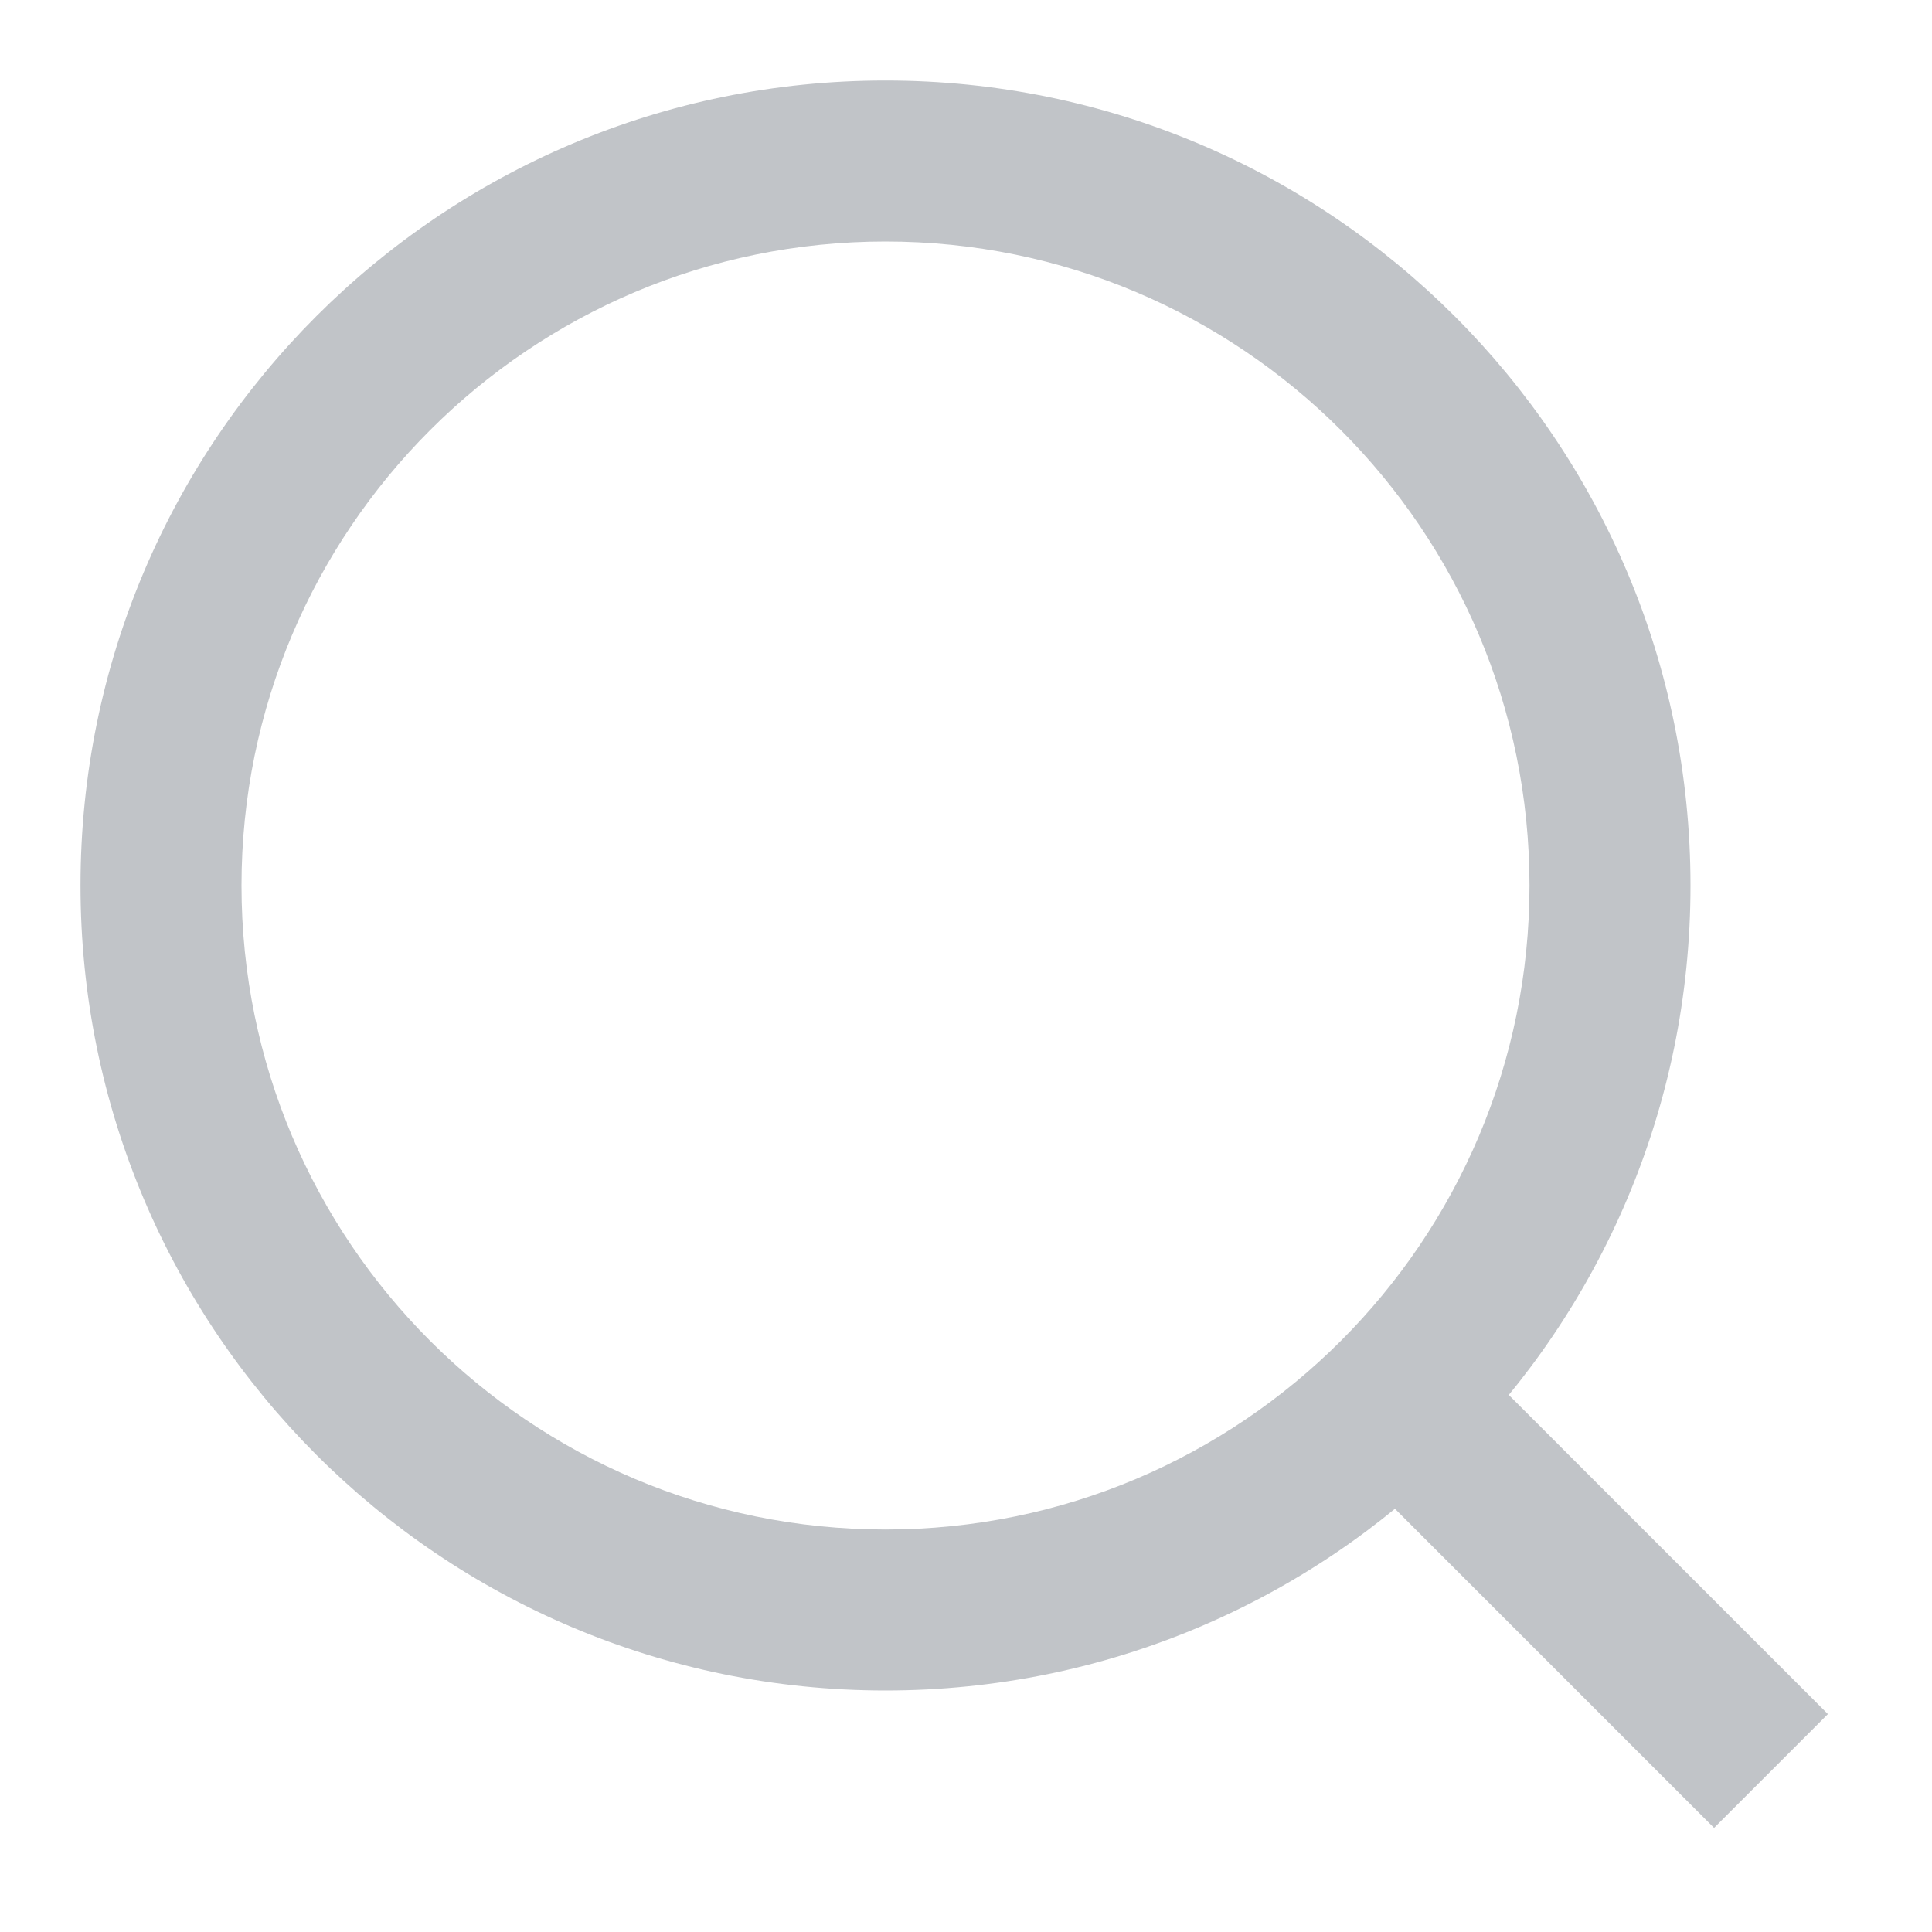
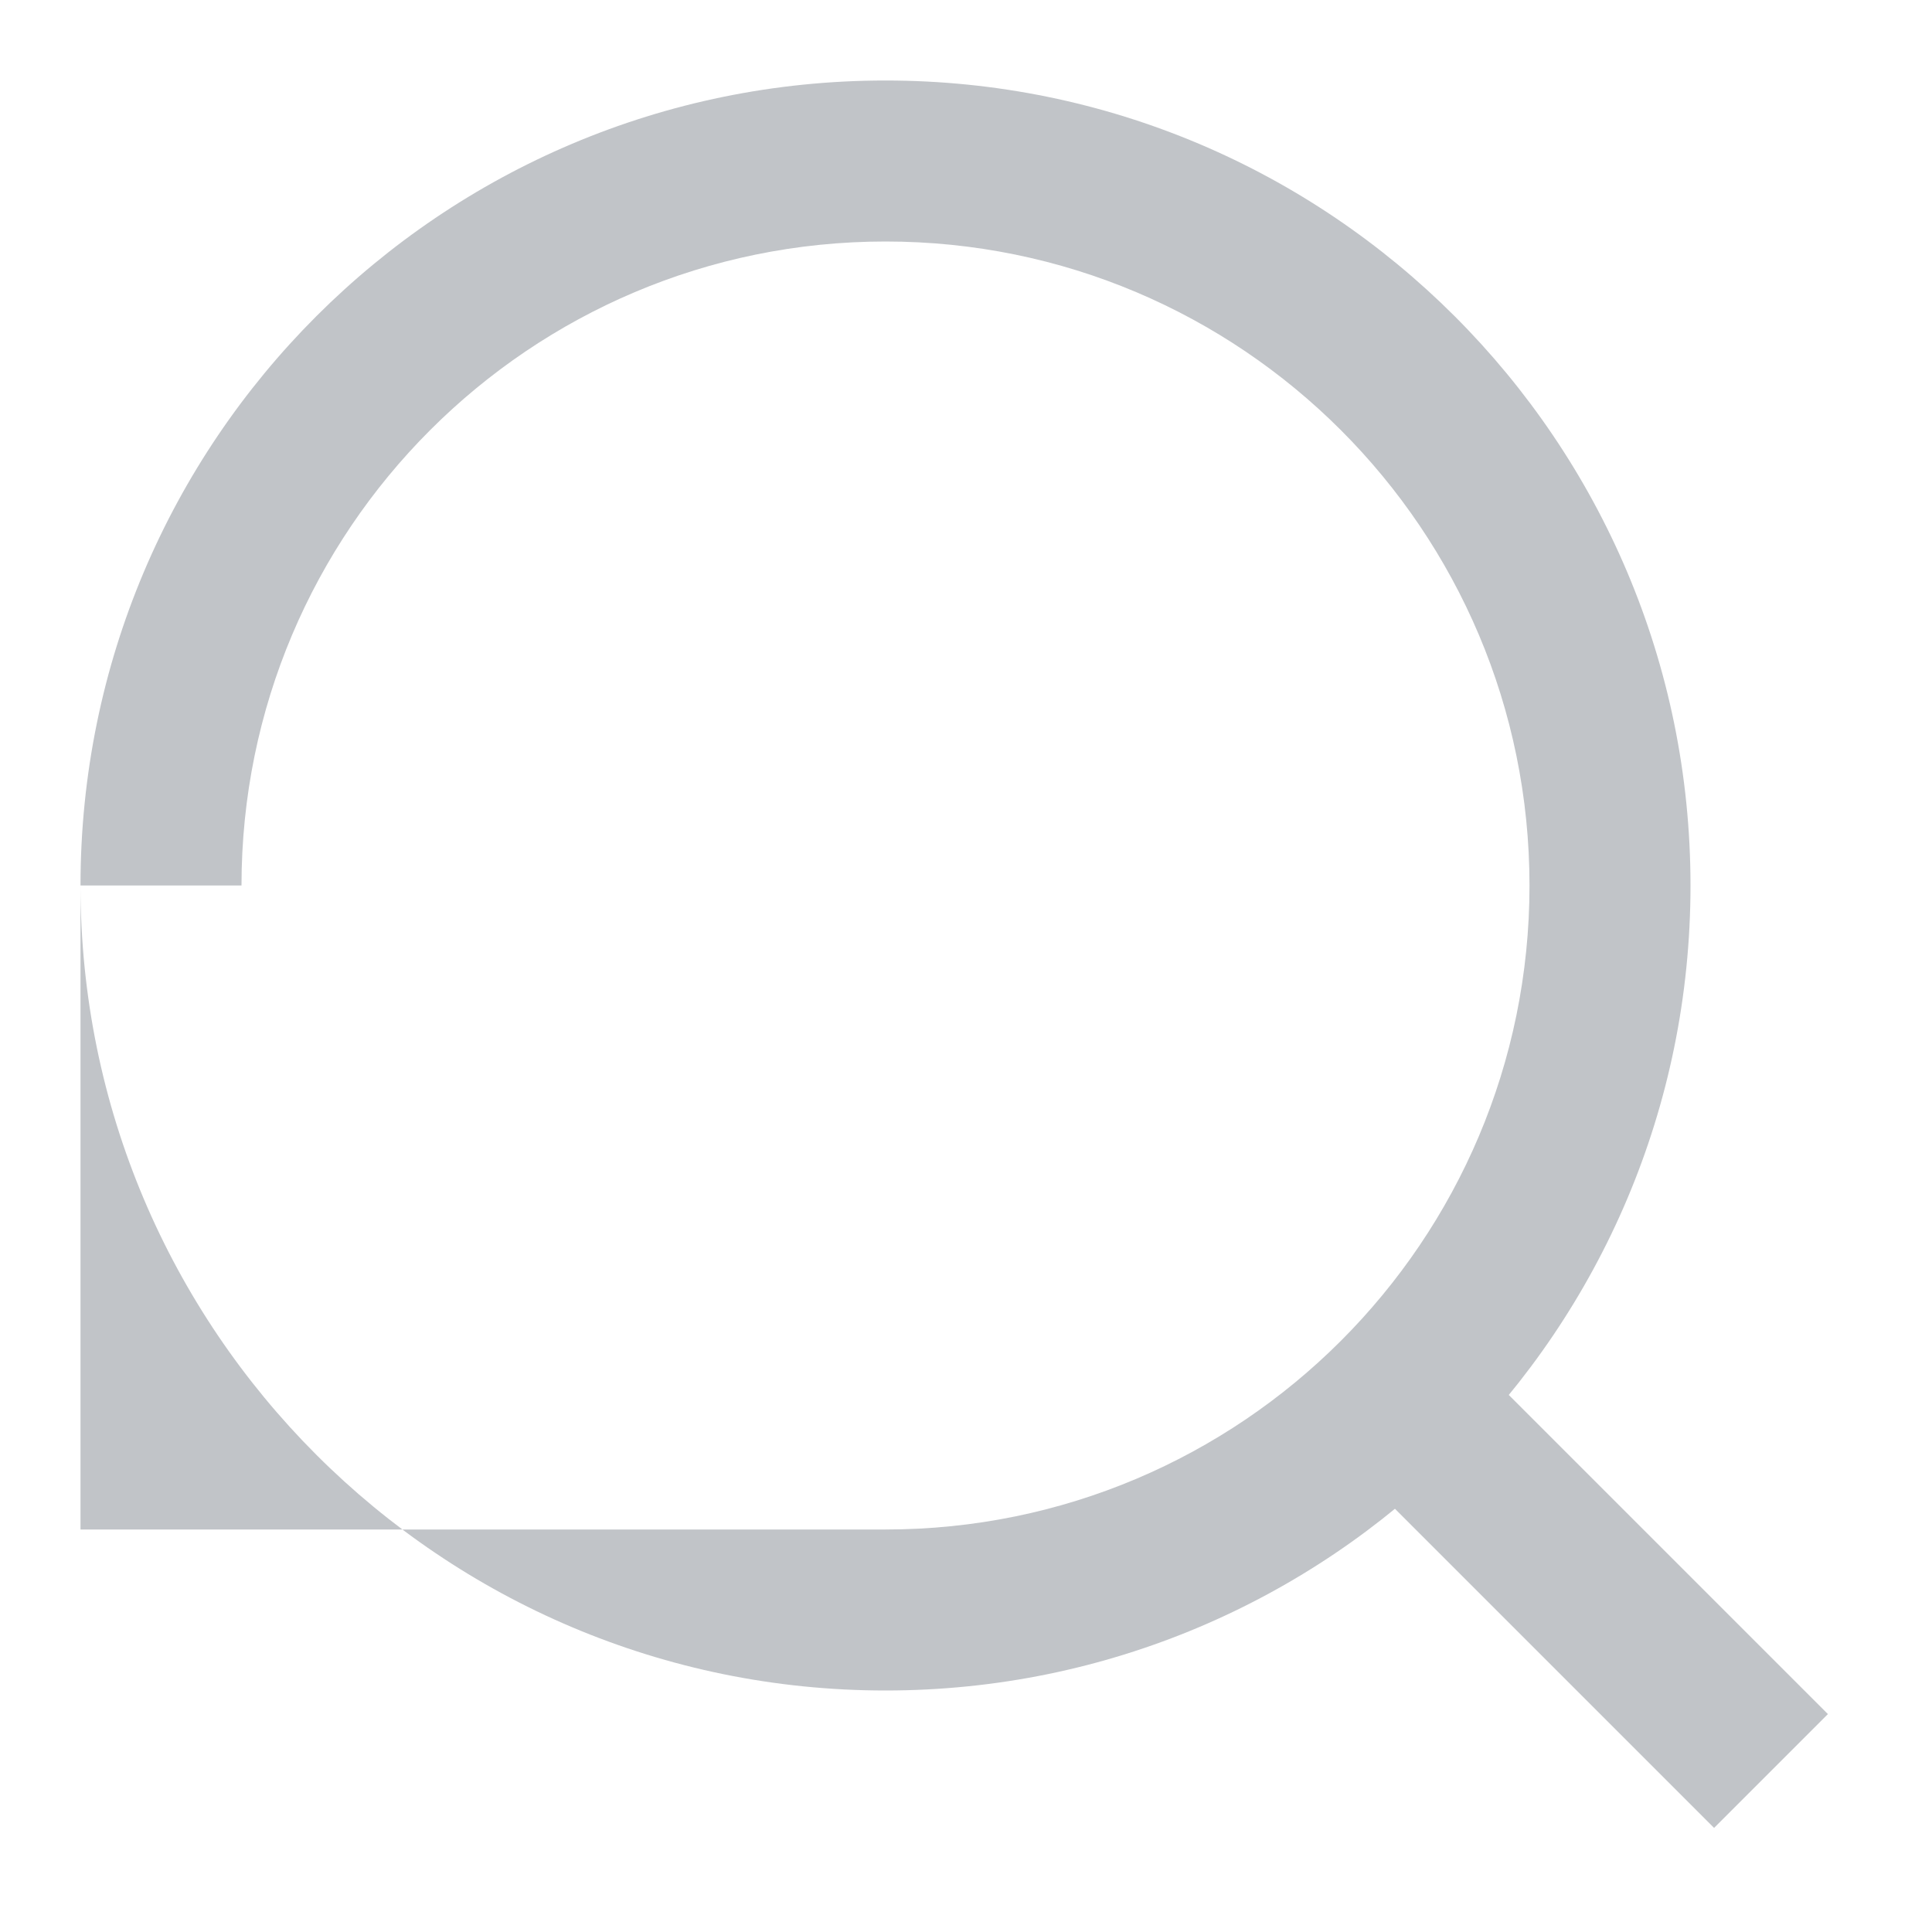
<svg xmlns="http://www.w3.org/2000/svg" width="24" height="24" viewBox="0 0 24 24" fill="none">
-   <path d="M18.207 16.793C17.817 16.402 17.183 16.402 16.793 16.793C16.402 17.183 16.402 17.817 16.793 18.207L18.207 16.793ZM16.793 18.207L21.293 22.707L22.707 21.293L18.207 16.793L16.793 18.207ZM21 11C21 5.477 16.523 1 11 1V3C15.418 3 19 6.582 19 11H21ZM11 1C5.477 1 1 5.477 1 11H3C3 6.582 6.582 3 11 3V1ZM1 11C1 16.523 5.477 21 11 21V19C6.582 19 3 15.418 3 11H1ZM11 21C16.523 21 21 16.523 21 11H19C19 15.418 15.418 19 11 19V21Z" fill="#C1C4C8" />
+   <path d="M18.207 16.793C17.817 16.402 17.183 16.402 16.793 16.793C16.402 17.183 16.402 17.817 16.793 18.207L18.207 16.793ZM16.793 18.207L21.293 22.707L22.707 21.293L18.207 16.793L16.793 18.207ZM21 11C21 5.477 16.523 1 11 1V3C15.418 3 19 6.582 19 11H21ZM11 1C5.477 1 1 5.477 1 11H3C3 6.582 6.582 3 11 3V1ZM1 11C1 16.523 5.477 21 11 21V19H1ZM11 21C16.523 21 21 16.523 21 11H19C19 15.418 15.418 19 11 19V21Z" fill="#C1C4C8" />
</svg>